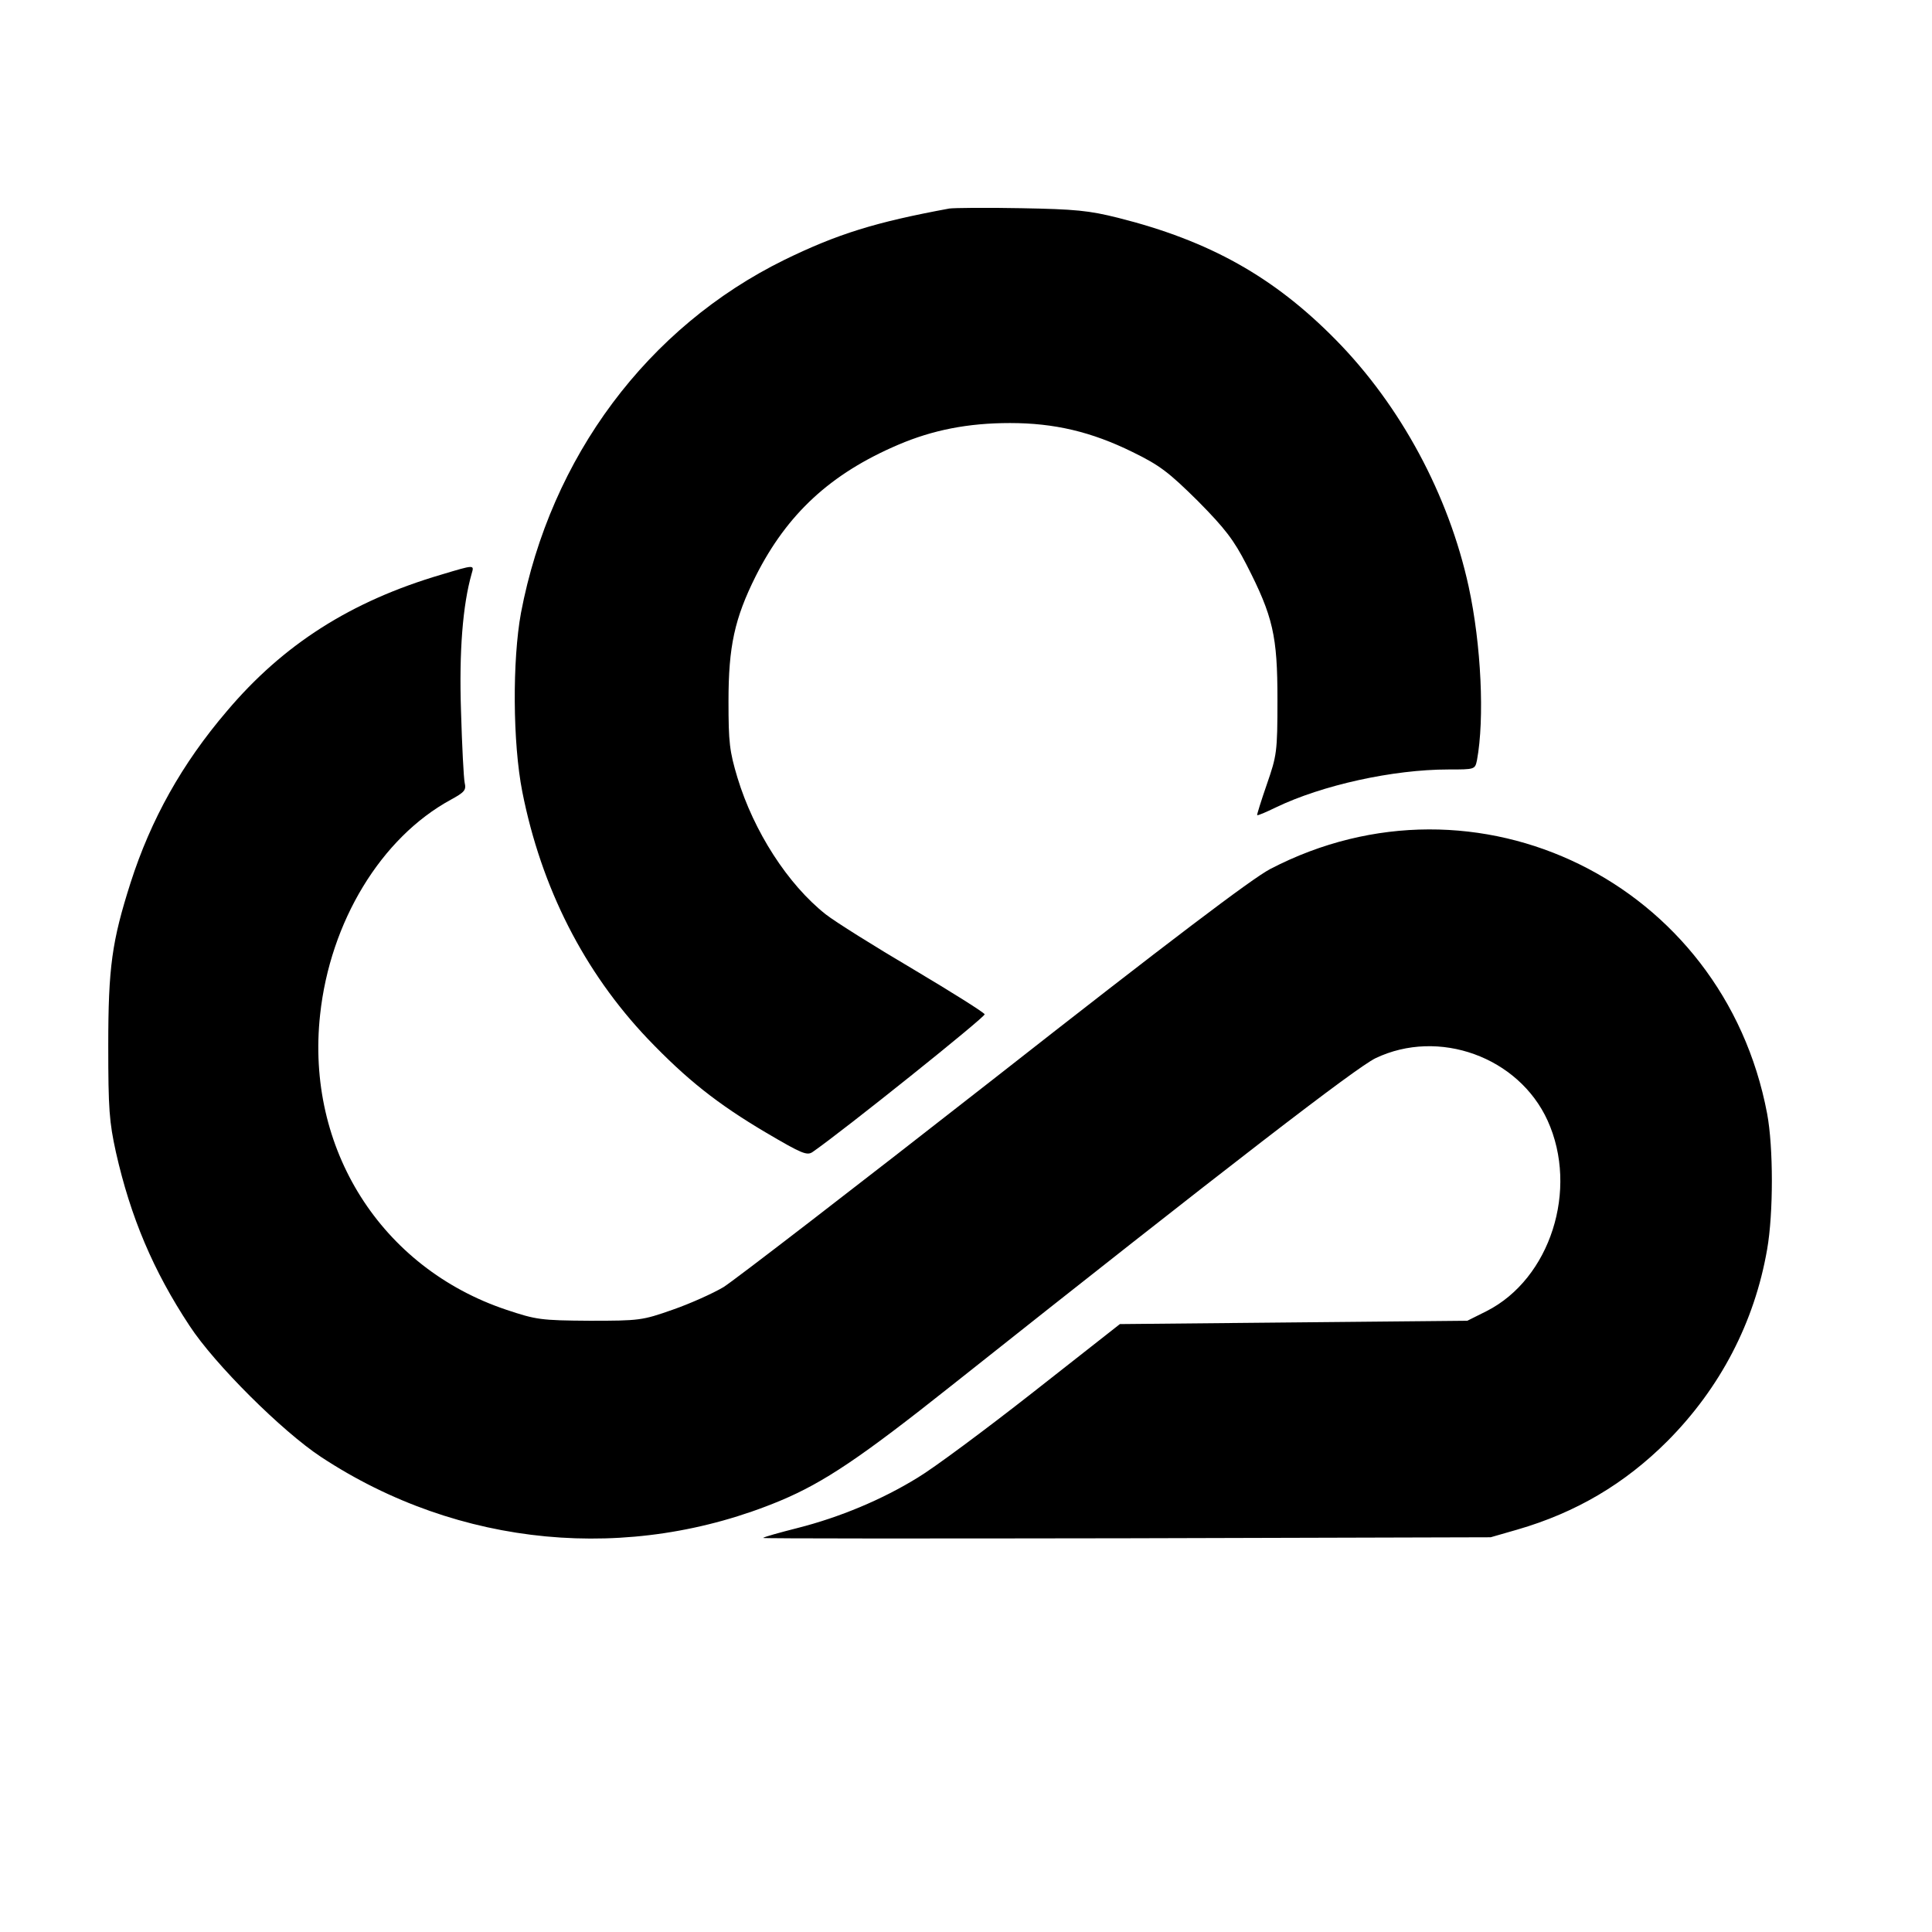
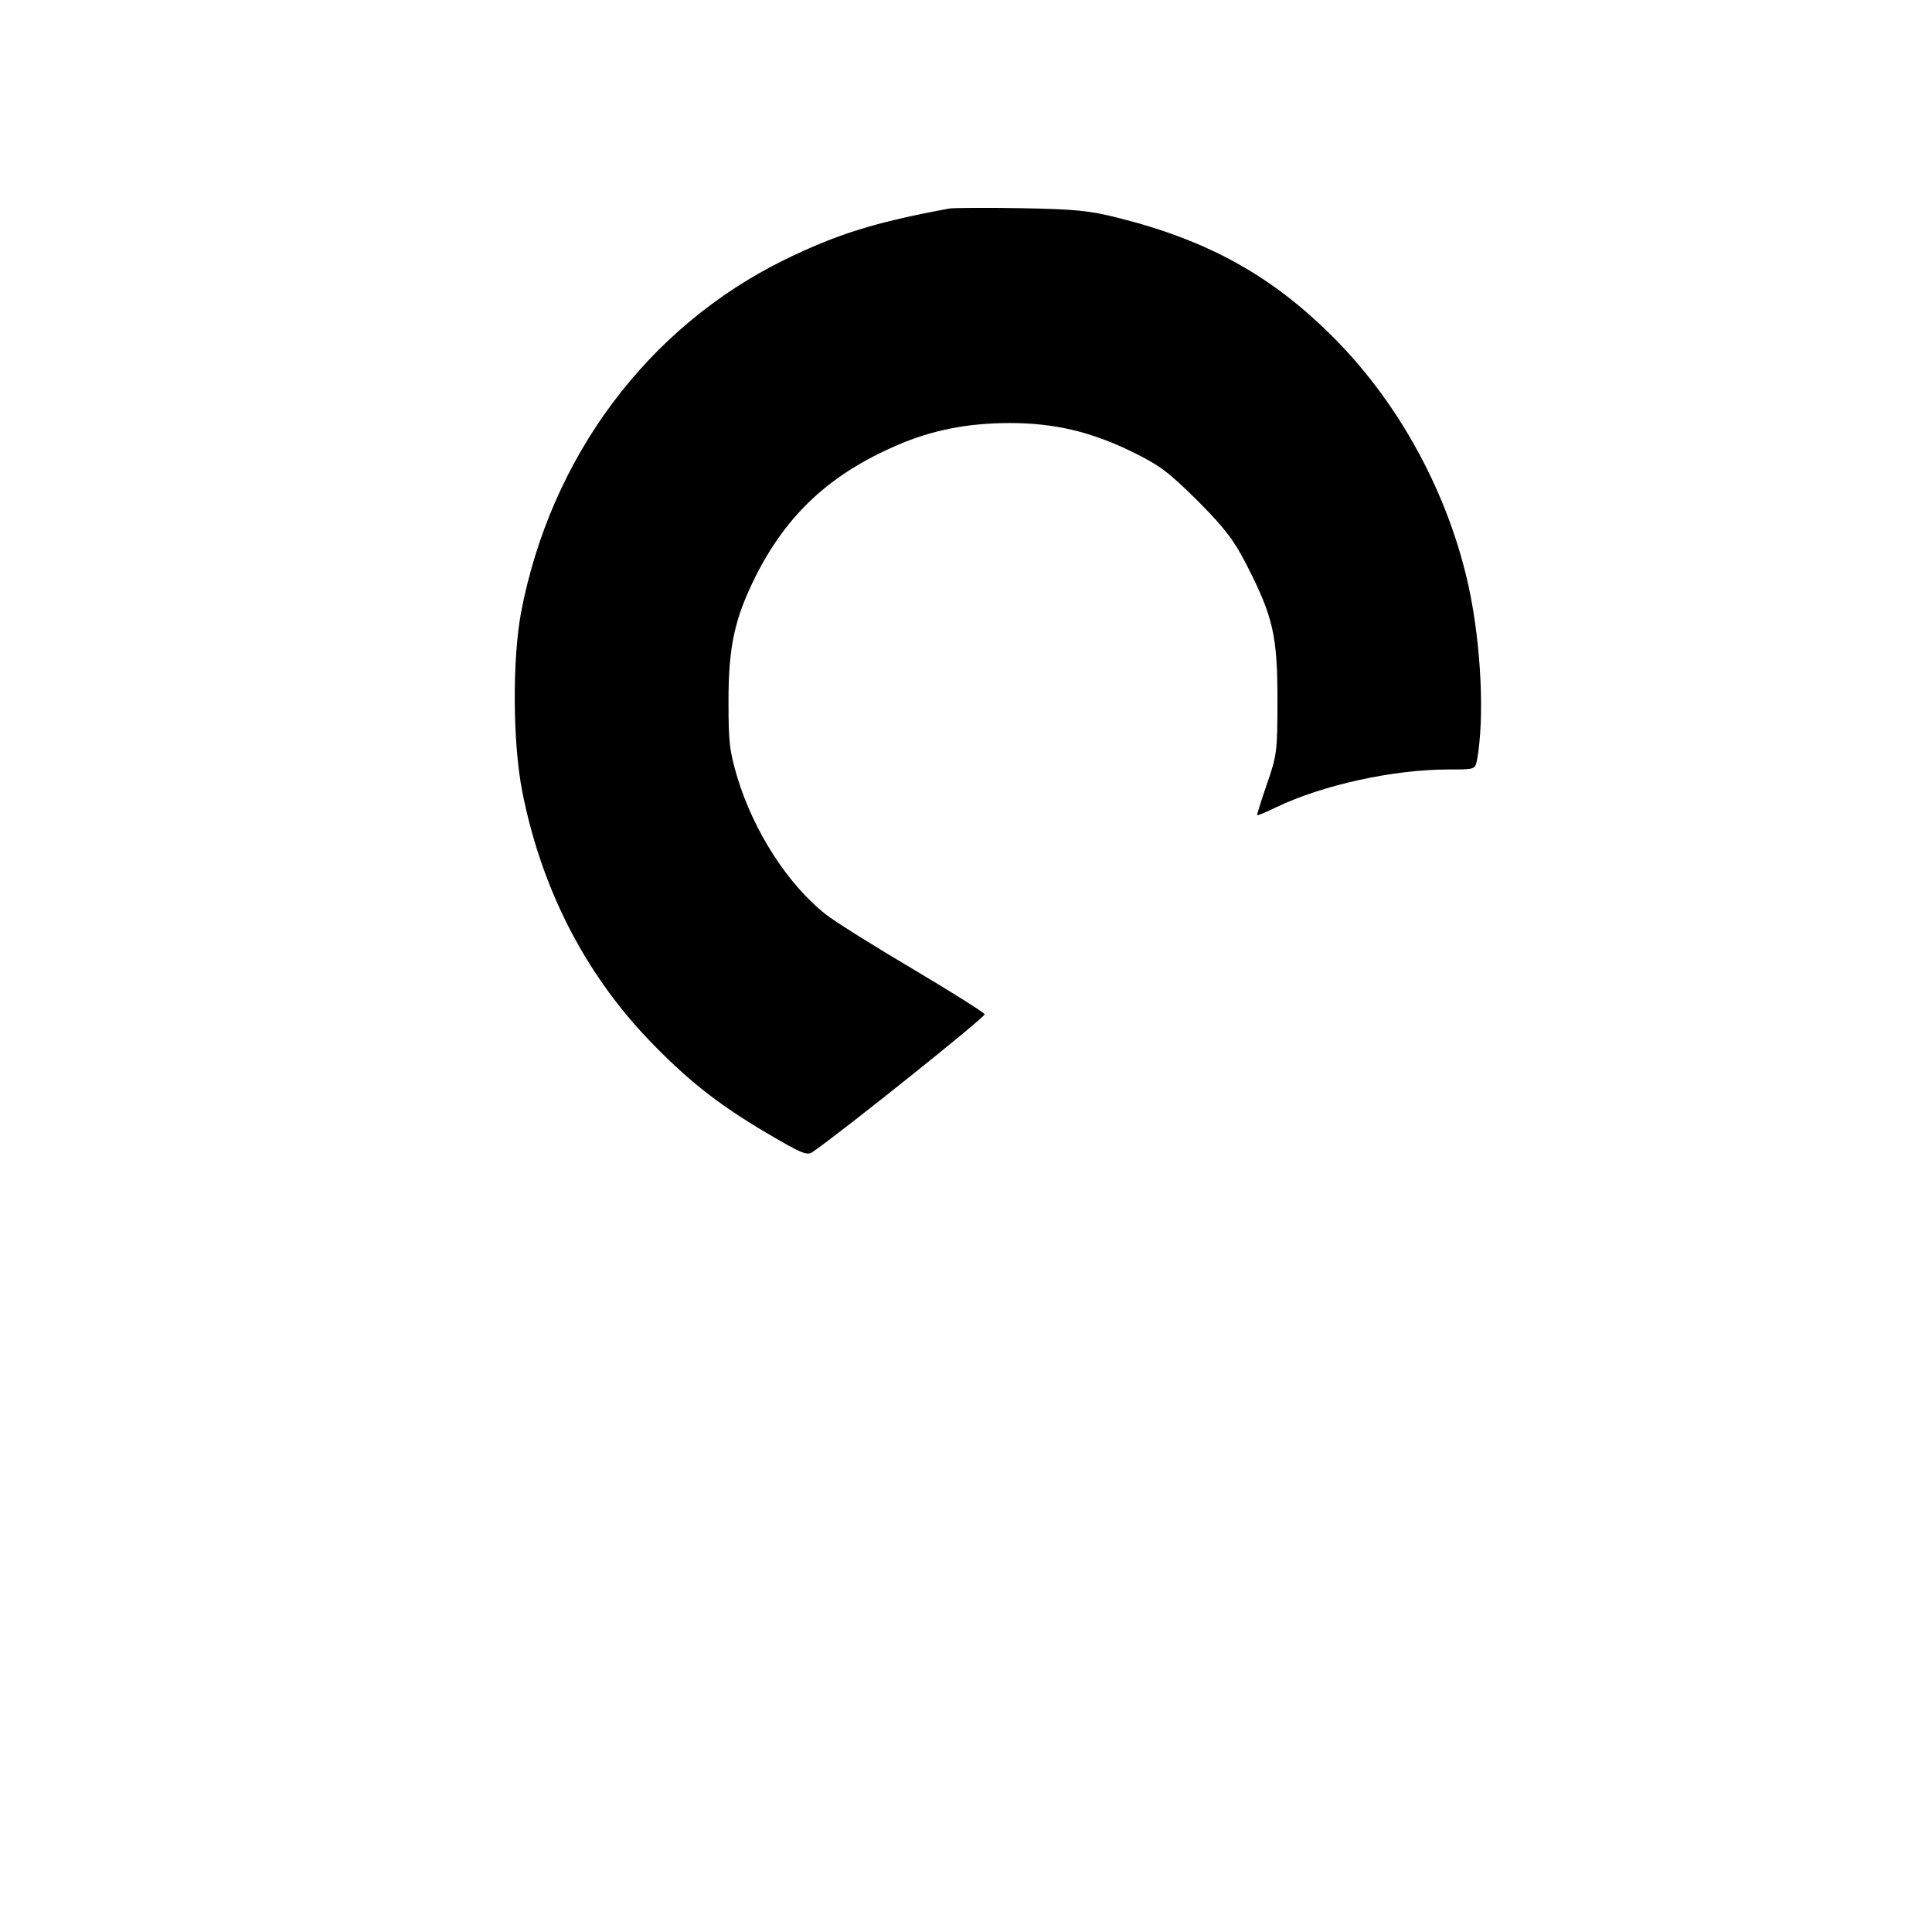
<svg xmlns="http://www.w3.org/2000/svg" version="1" width="773.333" height="773.333" viewBox="0 0 580 580">
  <path d="M285 62.6c-22.2 4.1-33.5 7.6-49.5 15.4-41.1 20.2-70.2 59.2-79.1 106-2.6 14.2-2.5 39 .4 53.7 5.7 28.8 18.5 54 37.7 74.2 11.6 12.1 20.7 19.4 35.6 28.2 10.7 6.3 12.2 6.9 13.9 5.7 9.5-6.6 51.8-40.5 51.6-41.3-.1-.5-9.8-6.6-21.4-13.5-11.7-6.9-23.5-14.3-26.3-16.5-11.4-9-21.6-24.9-26.5-41-2.4-8-2.7-10.6-2.7-23 0-16.4 1.8-24.8 8.2-37.6 9.4-18.6 22.4-30.7 42.8-39.4 10.3-4.4 20.9-6.5 33.5-6.5 13.3 0 24.4 2.6 36.8 8.7 8.2 4 10.9 6.1 19.6 14.7 8.2 8.3 10.8 11.7 14.6 19.1 8 15.6 9.3 21.4 9.3 40.5 0 15.9-.2 16.8-3.2 25.5-1.7 4.9-3 9.1-2.9 9.2.2.2 2.7-.9 5.6-2.3 13.9-6.7 35.2-11.4 51.8-11.4 8 0 8 0 8.6-2.8 2.3-12.4 1.3-34.6-2.5-52.1-6-27.5-20.4-54.3-39.9-74.1-18.6-18.9-37.9-29.7-65.3-36.6-8.8-2.2-12.8-2.6-29.2-2.9-10.4-.2-20.1-.1-21.5.1z" />
-   <path d="M132.5 172.5c-27.2 8-47.5 21-64.4 41C54.6 229.3 45.3 246 39.2 265c-5.6 17.6-6.7 25.3-6.7 49 0 18.9.3 22.8 2.3 31.9 4.4 19.5 11.2 35.6 22.1 52.1 7.5 11.5 27.8 31.7 39.5 39.4 41.3 27.2 92.6 32 137.9 13.1 13.1-5.5 24.1-12.9 51.3-34.5 84.2-66.8 121.4-95.4 127.3-98.3 19-9.1 43-.4 51.7 18.7 9.4 20.7.8 47.5-18.3 57.2l-5.8 2.9-52.2.5-52.1.5-26.1 20.5c-14.4 11.3-29.9 22.8-34.6 25.6-10.7 6.6-23.4 11.9-36 15.1-5.5 1.4-10.2 2.7-10.4 3-.3.2 48.8.2 109 .1l109.4-.3 8-2.3c17.6-5.1 32.2-13.7 45.1-26.6 15.8-15.9 26.1-35.6 29.9-57.5 1.9-10.8 1.9-30.7 0-40.8-13.1-69.3-87.2-105.7-149.2-73.4-5.5 2.9-30.1 21.5-83 63-41.4 32.4-77.9 60.5-81.1 62.5-3.2 1.9-10.1 5-15.3 6.8-9.1 3.2-9.9 3.3-24.9 3.3-14.7-.1-16-.3-25-3.3-37.6-12.6-60.3-48.4-55.9-88.6 3-27.9 18.3-53.1 39.2-64.5 4.2-2.3 4.7-2.9 4.2-5.1-.3-1.4-.8-11.1-1.1-21.5-.6-17.9.5-31.8 3.2-41.3.8-2.7.9-2.7-9.1.3z" />
</svg>